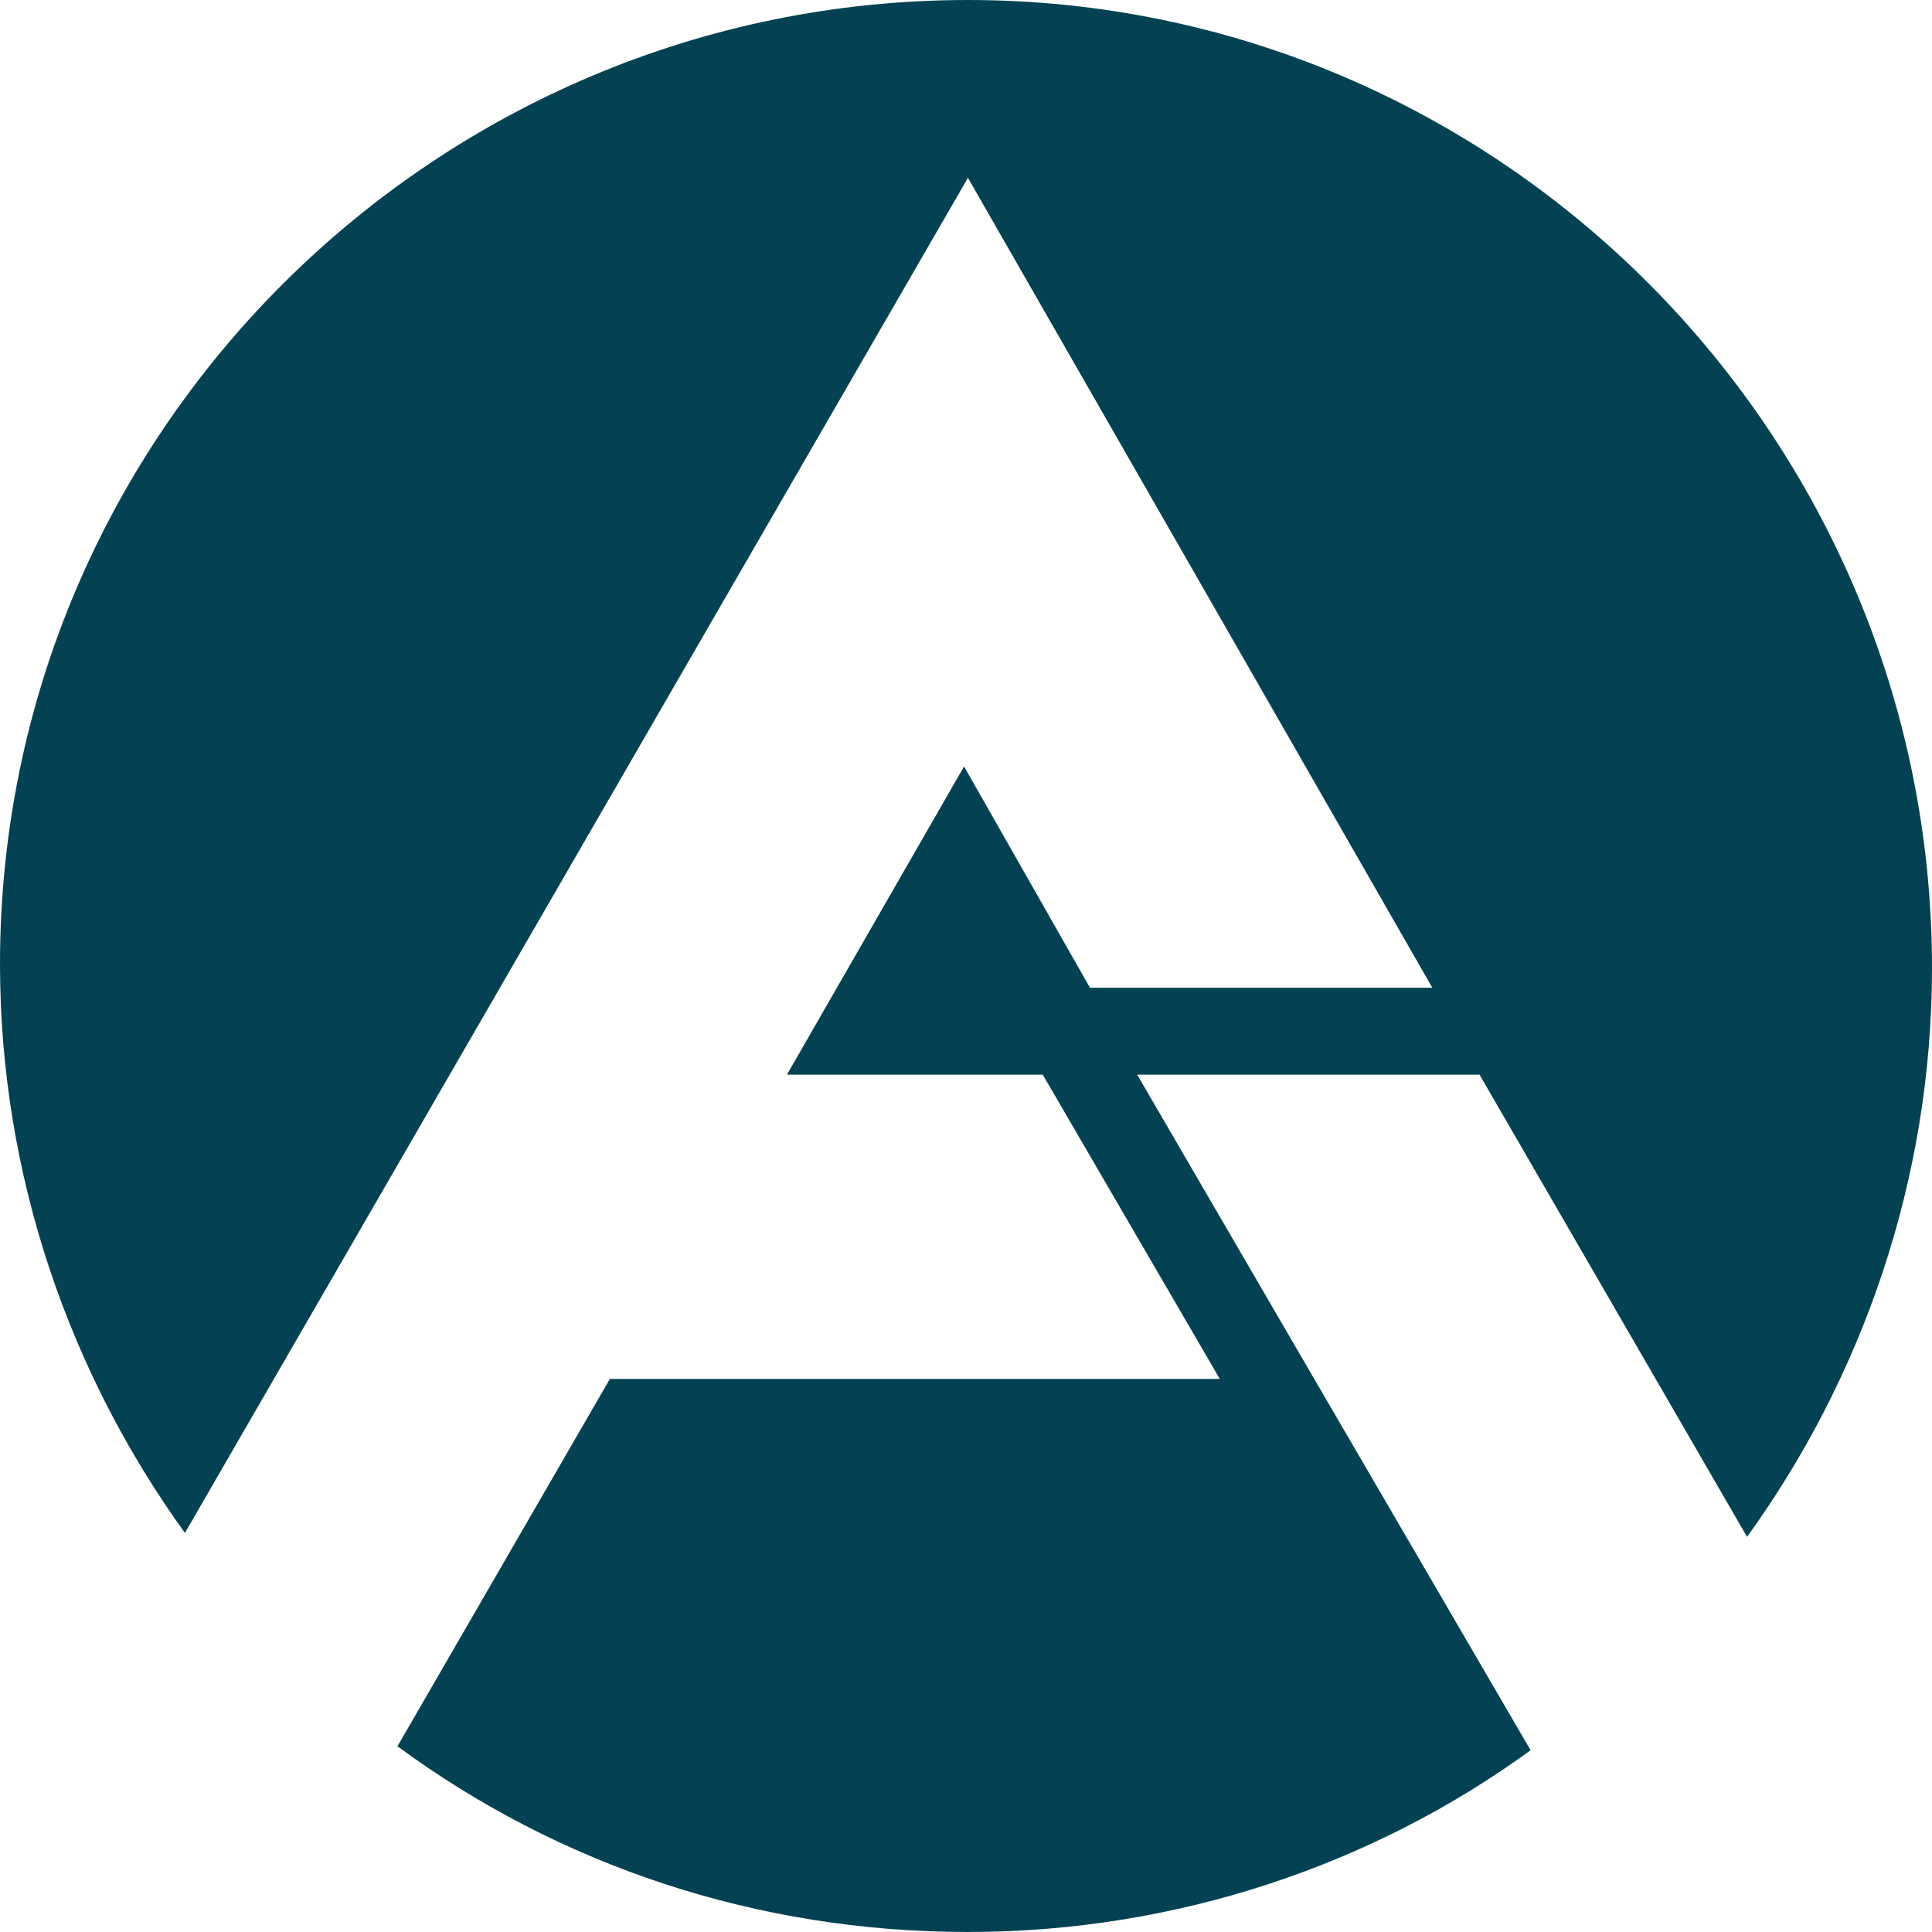
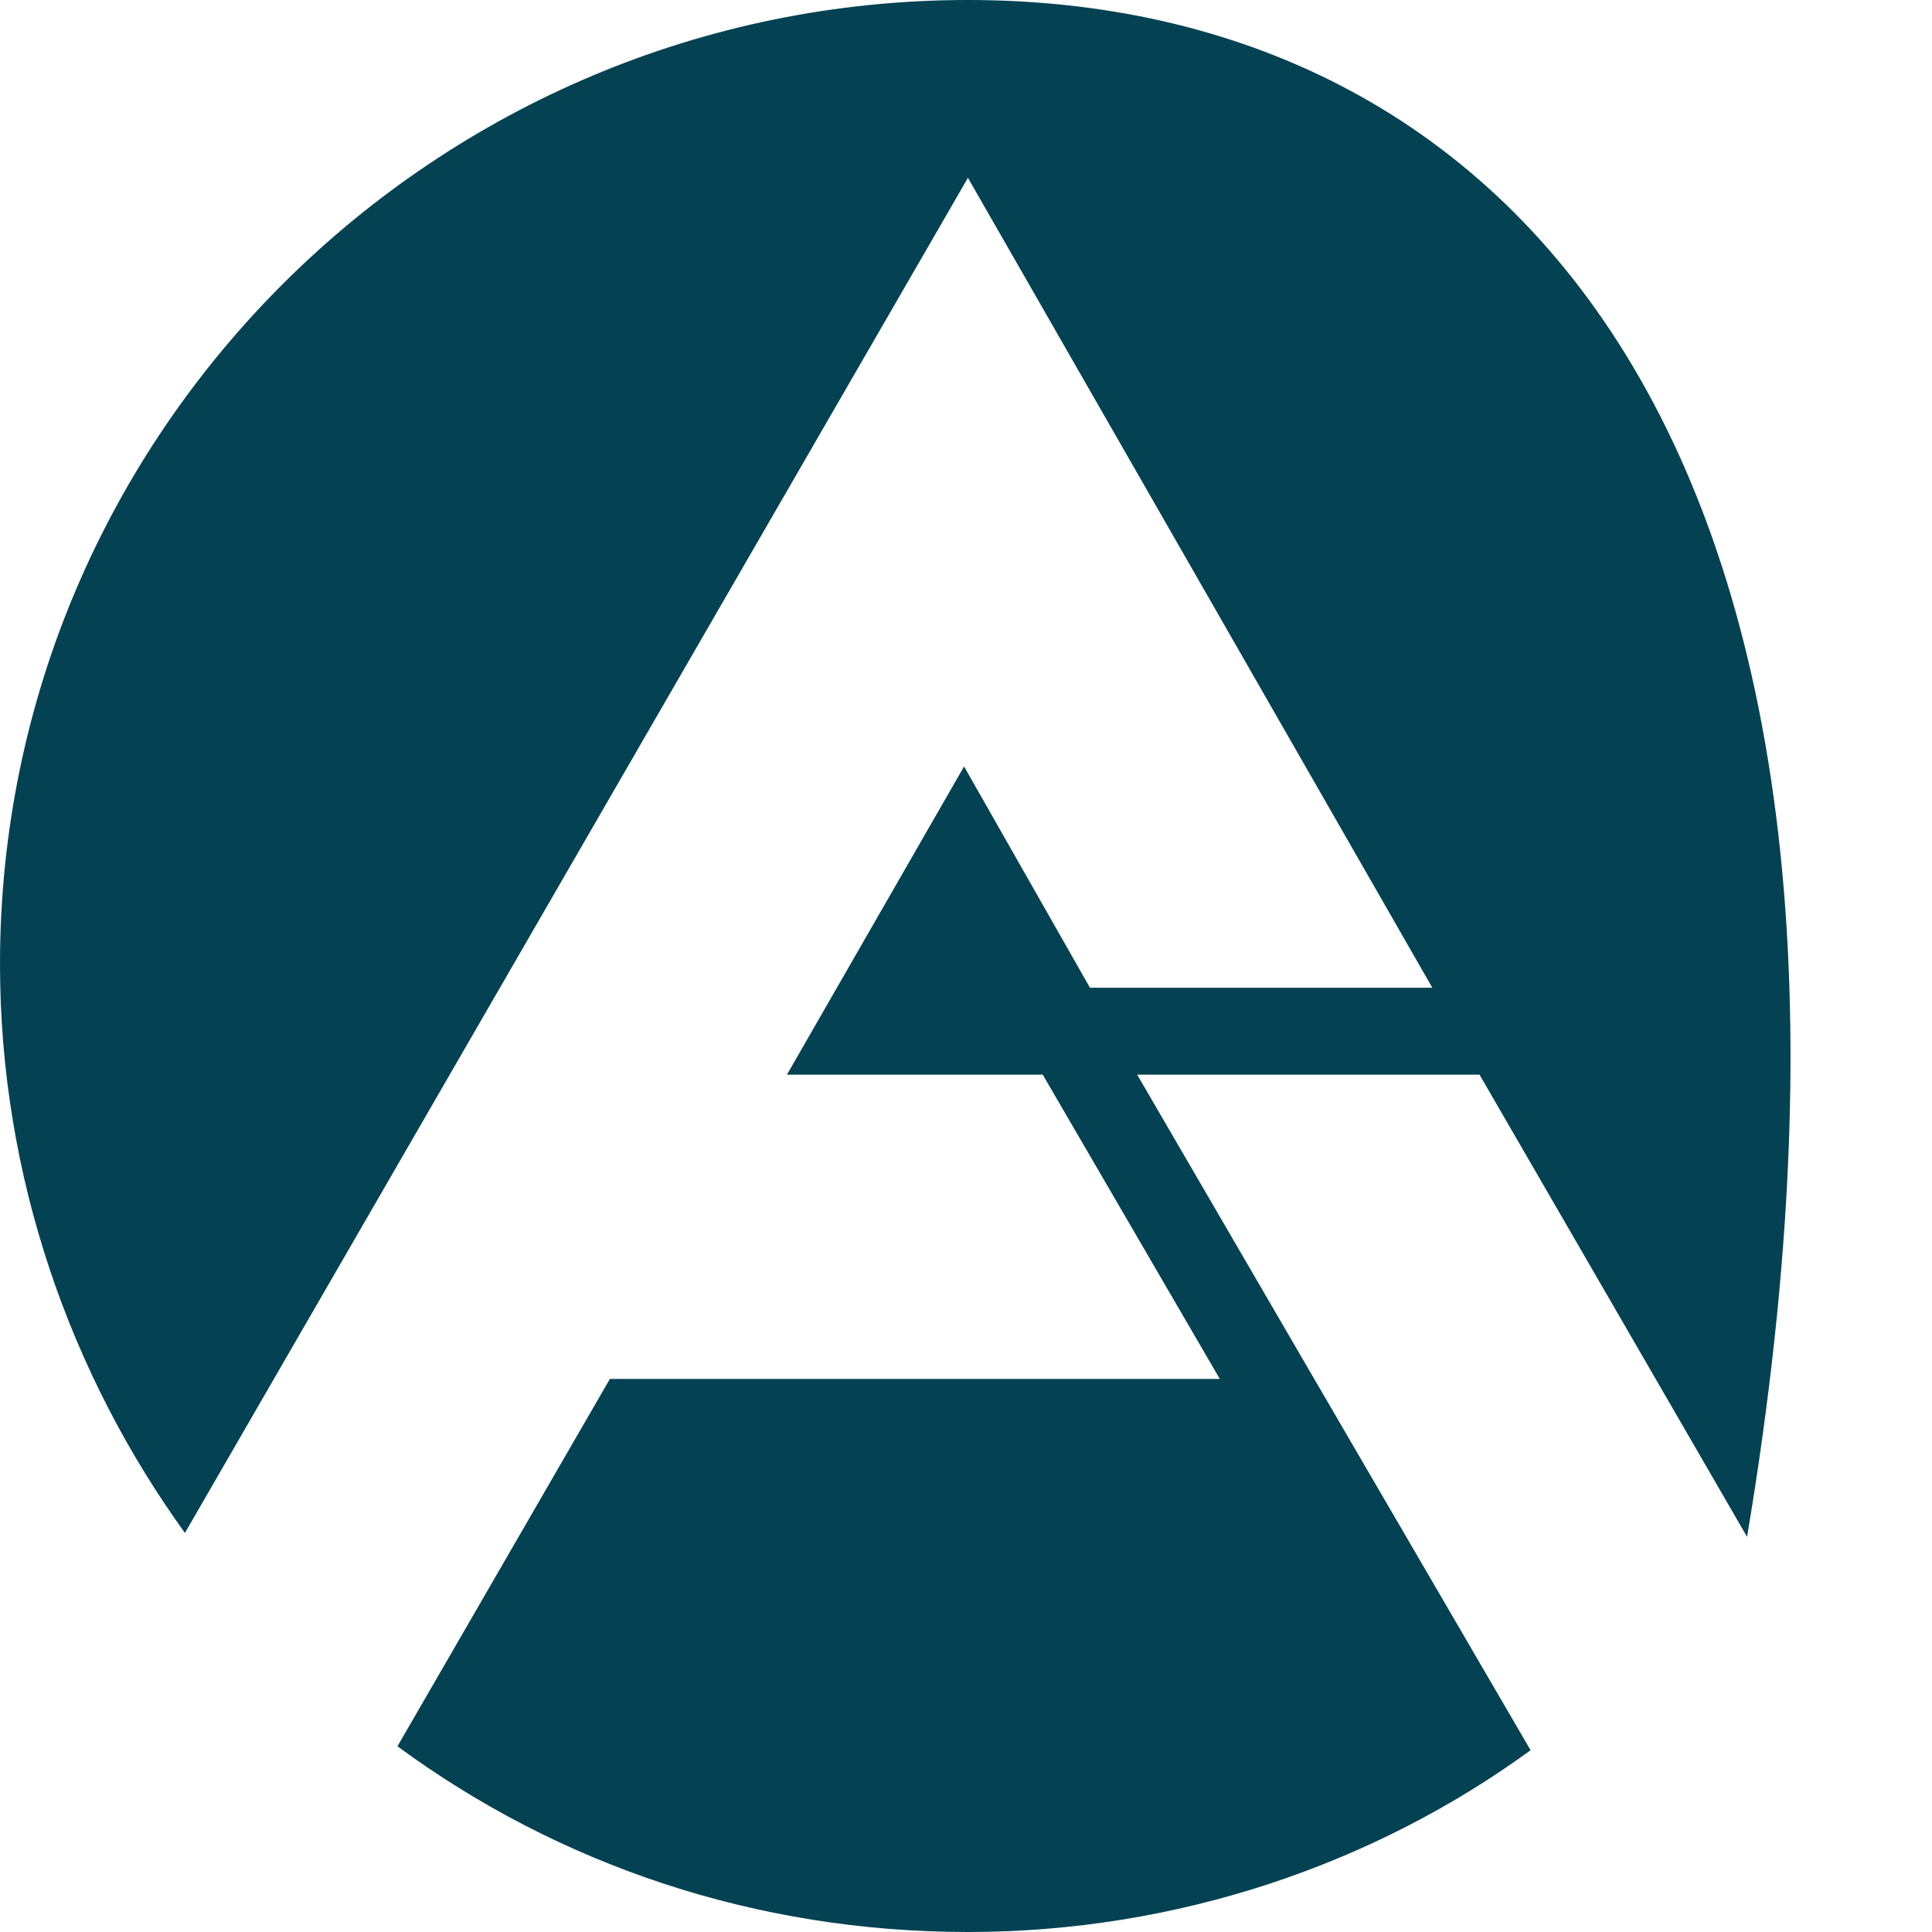
<svg xmlns="http://www.w3.org/2000/svg" width="25" height="25" viewBox="0 0 25 25" fill="none">
-   <path d="M17.006 17.843L14.715 13.906H19.145L22.607 19.887C24.084 17.843 25 15.286 25 12.526C25 5.624 19.399 0 12.525 0C5.652 0 0 5.573 0 12.474C0 15.235 0.916 17.791 2.393 19.836L12.525 2.301L18.534 12.781H14.104L12.475 9.918L10.183 13.906H13.493L15.784 17.843H7.892L5.143 22.597C7.23 24.131 9.776 25 12.525 25C15.224 25 17.77 24.131 19.806 22.648L17.006 17.843Z" fill="#044253" />
+   <path d="M17.006 17.843L14.715 13.906H19.145L22.607 19.887C25 5.624 19.399 0 12.525 0C5.652 0 0 5.573 0 12.474C0 15.235 0.916 17.791 2.393 19.836L12.525 2.301L18.534 12.781H14.104L12.475 9.918L10.183 13.906H13.493L15.784 17.843H7.892L5.143 22.597C7.23 24.131 9.776 25 12.525 25C15.224 25 17.77 24.131 19.806 22.648L17.006 17.843Z" fill="#044253" />
</svg>